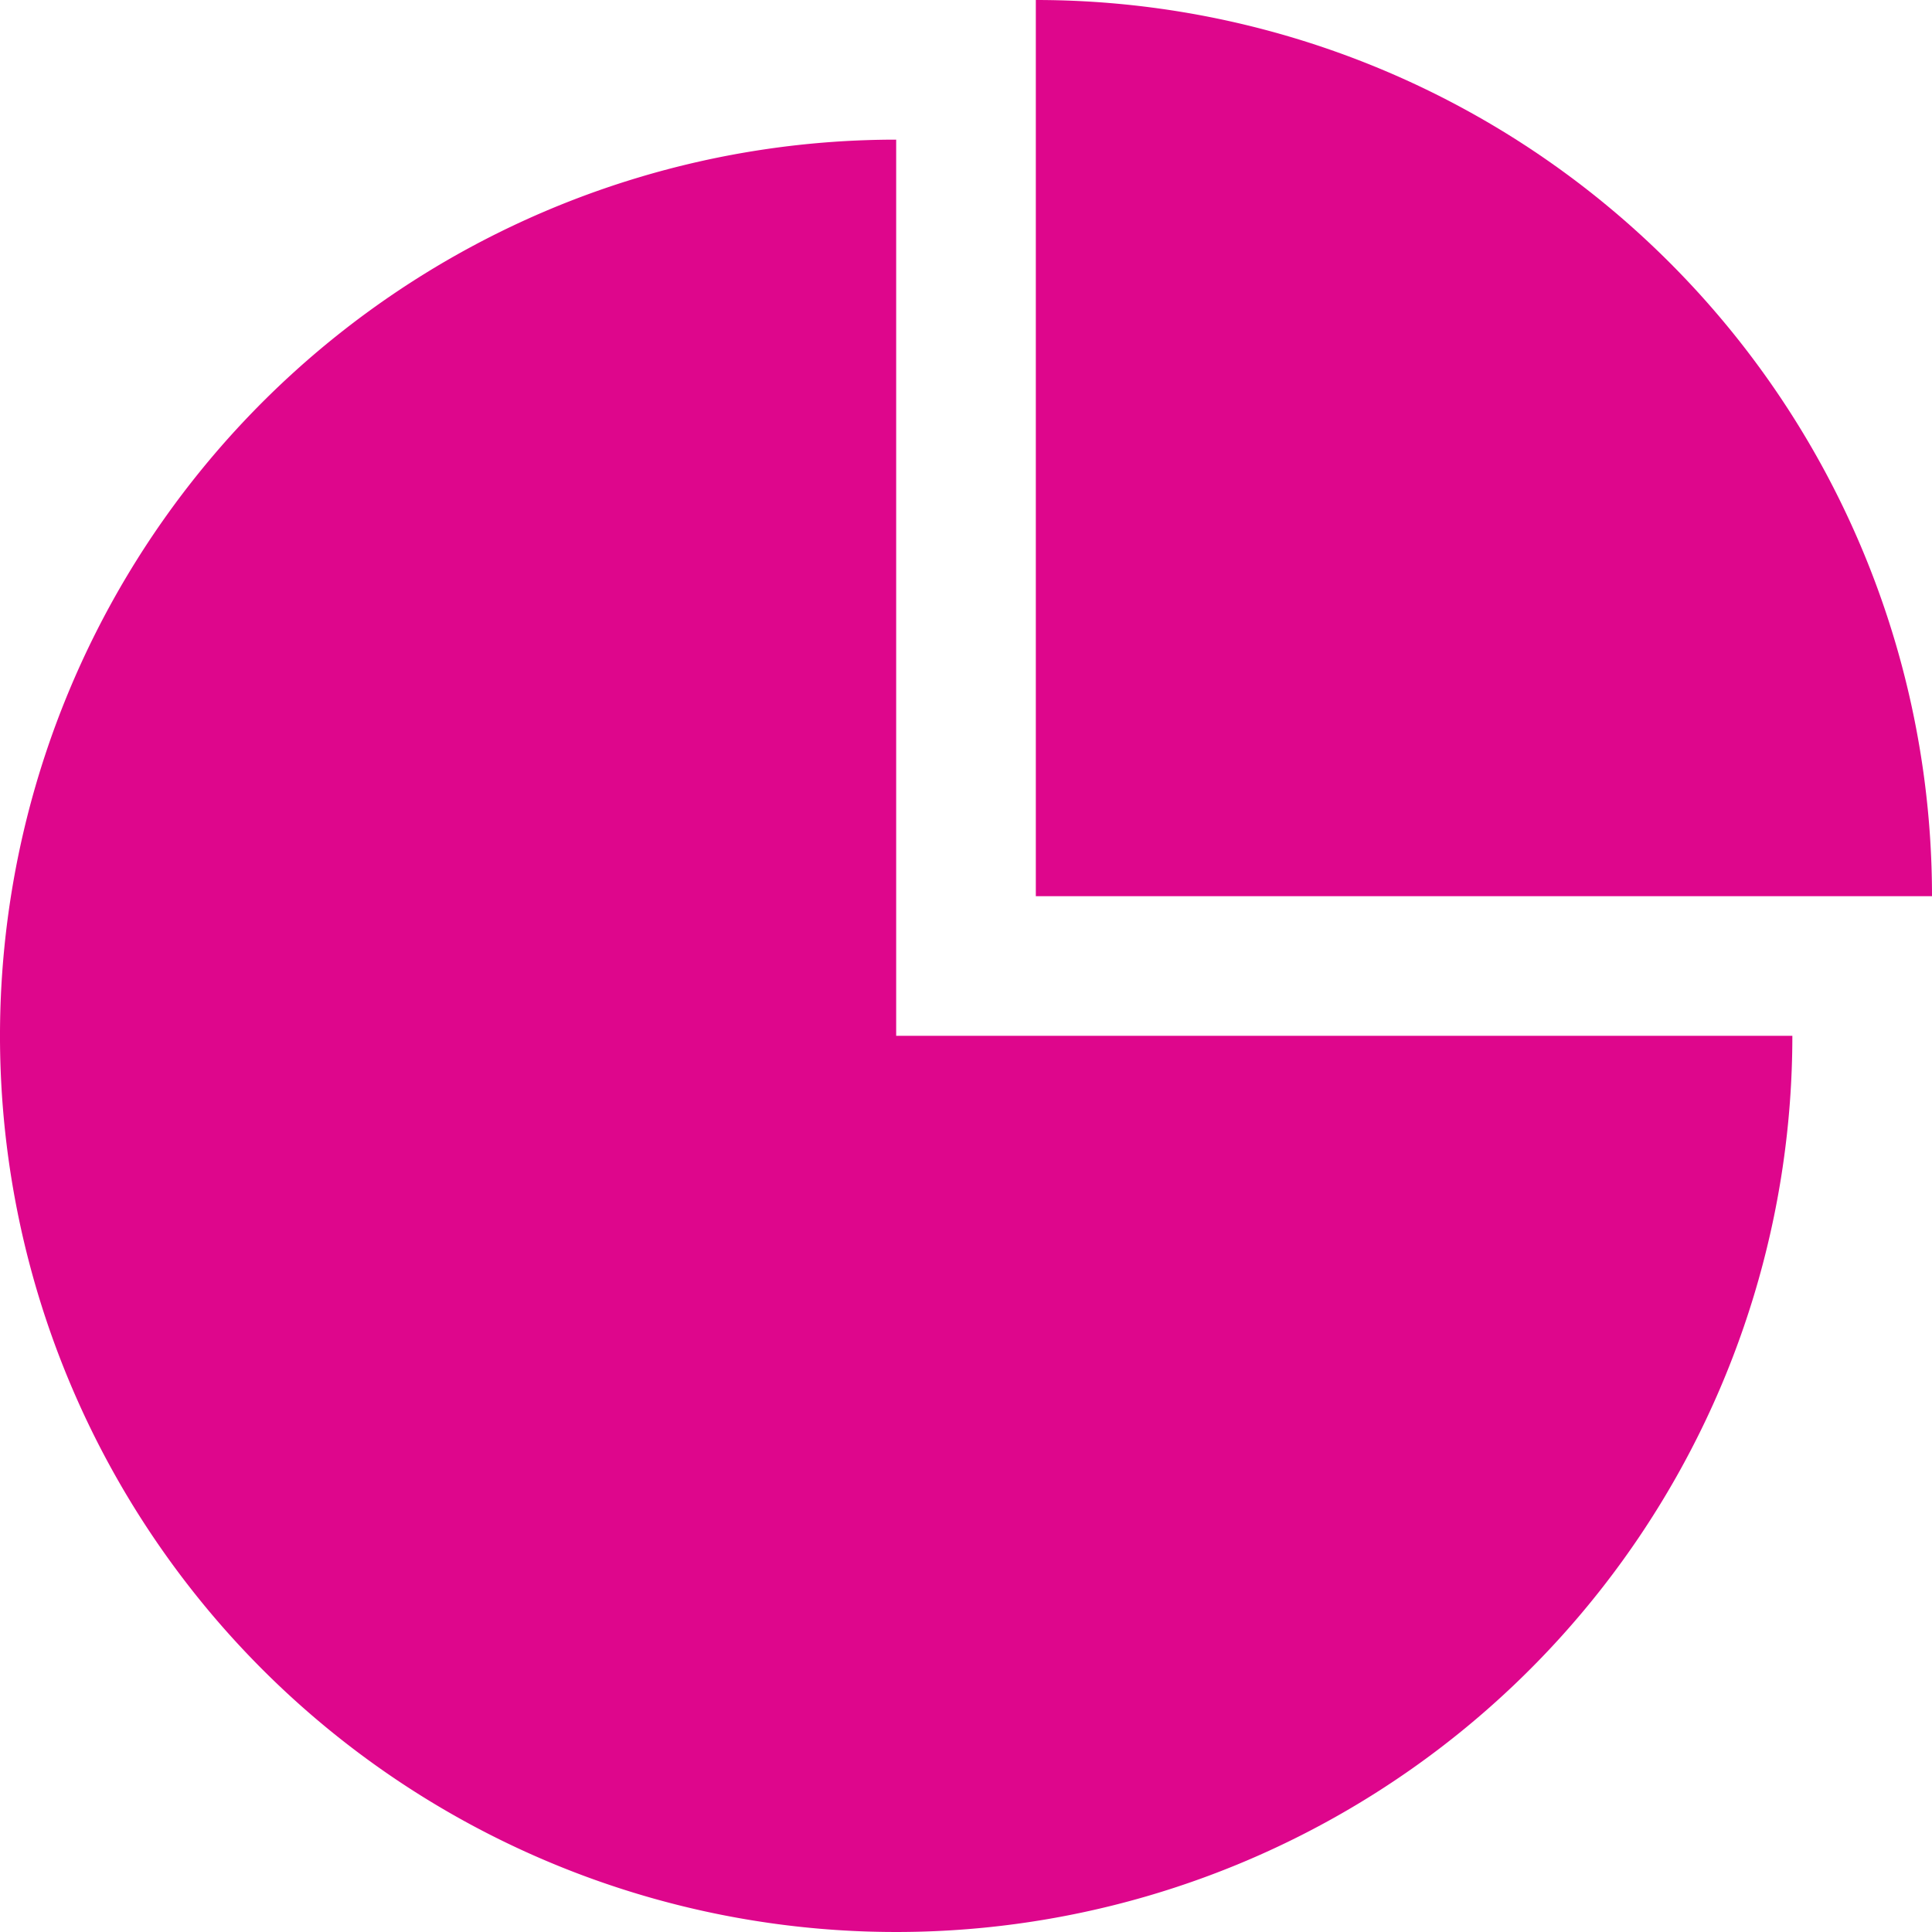
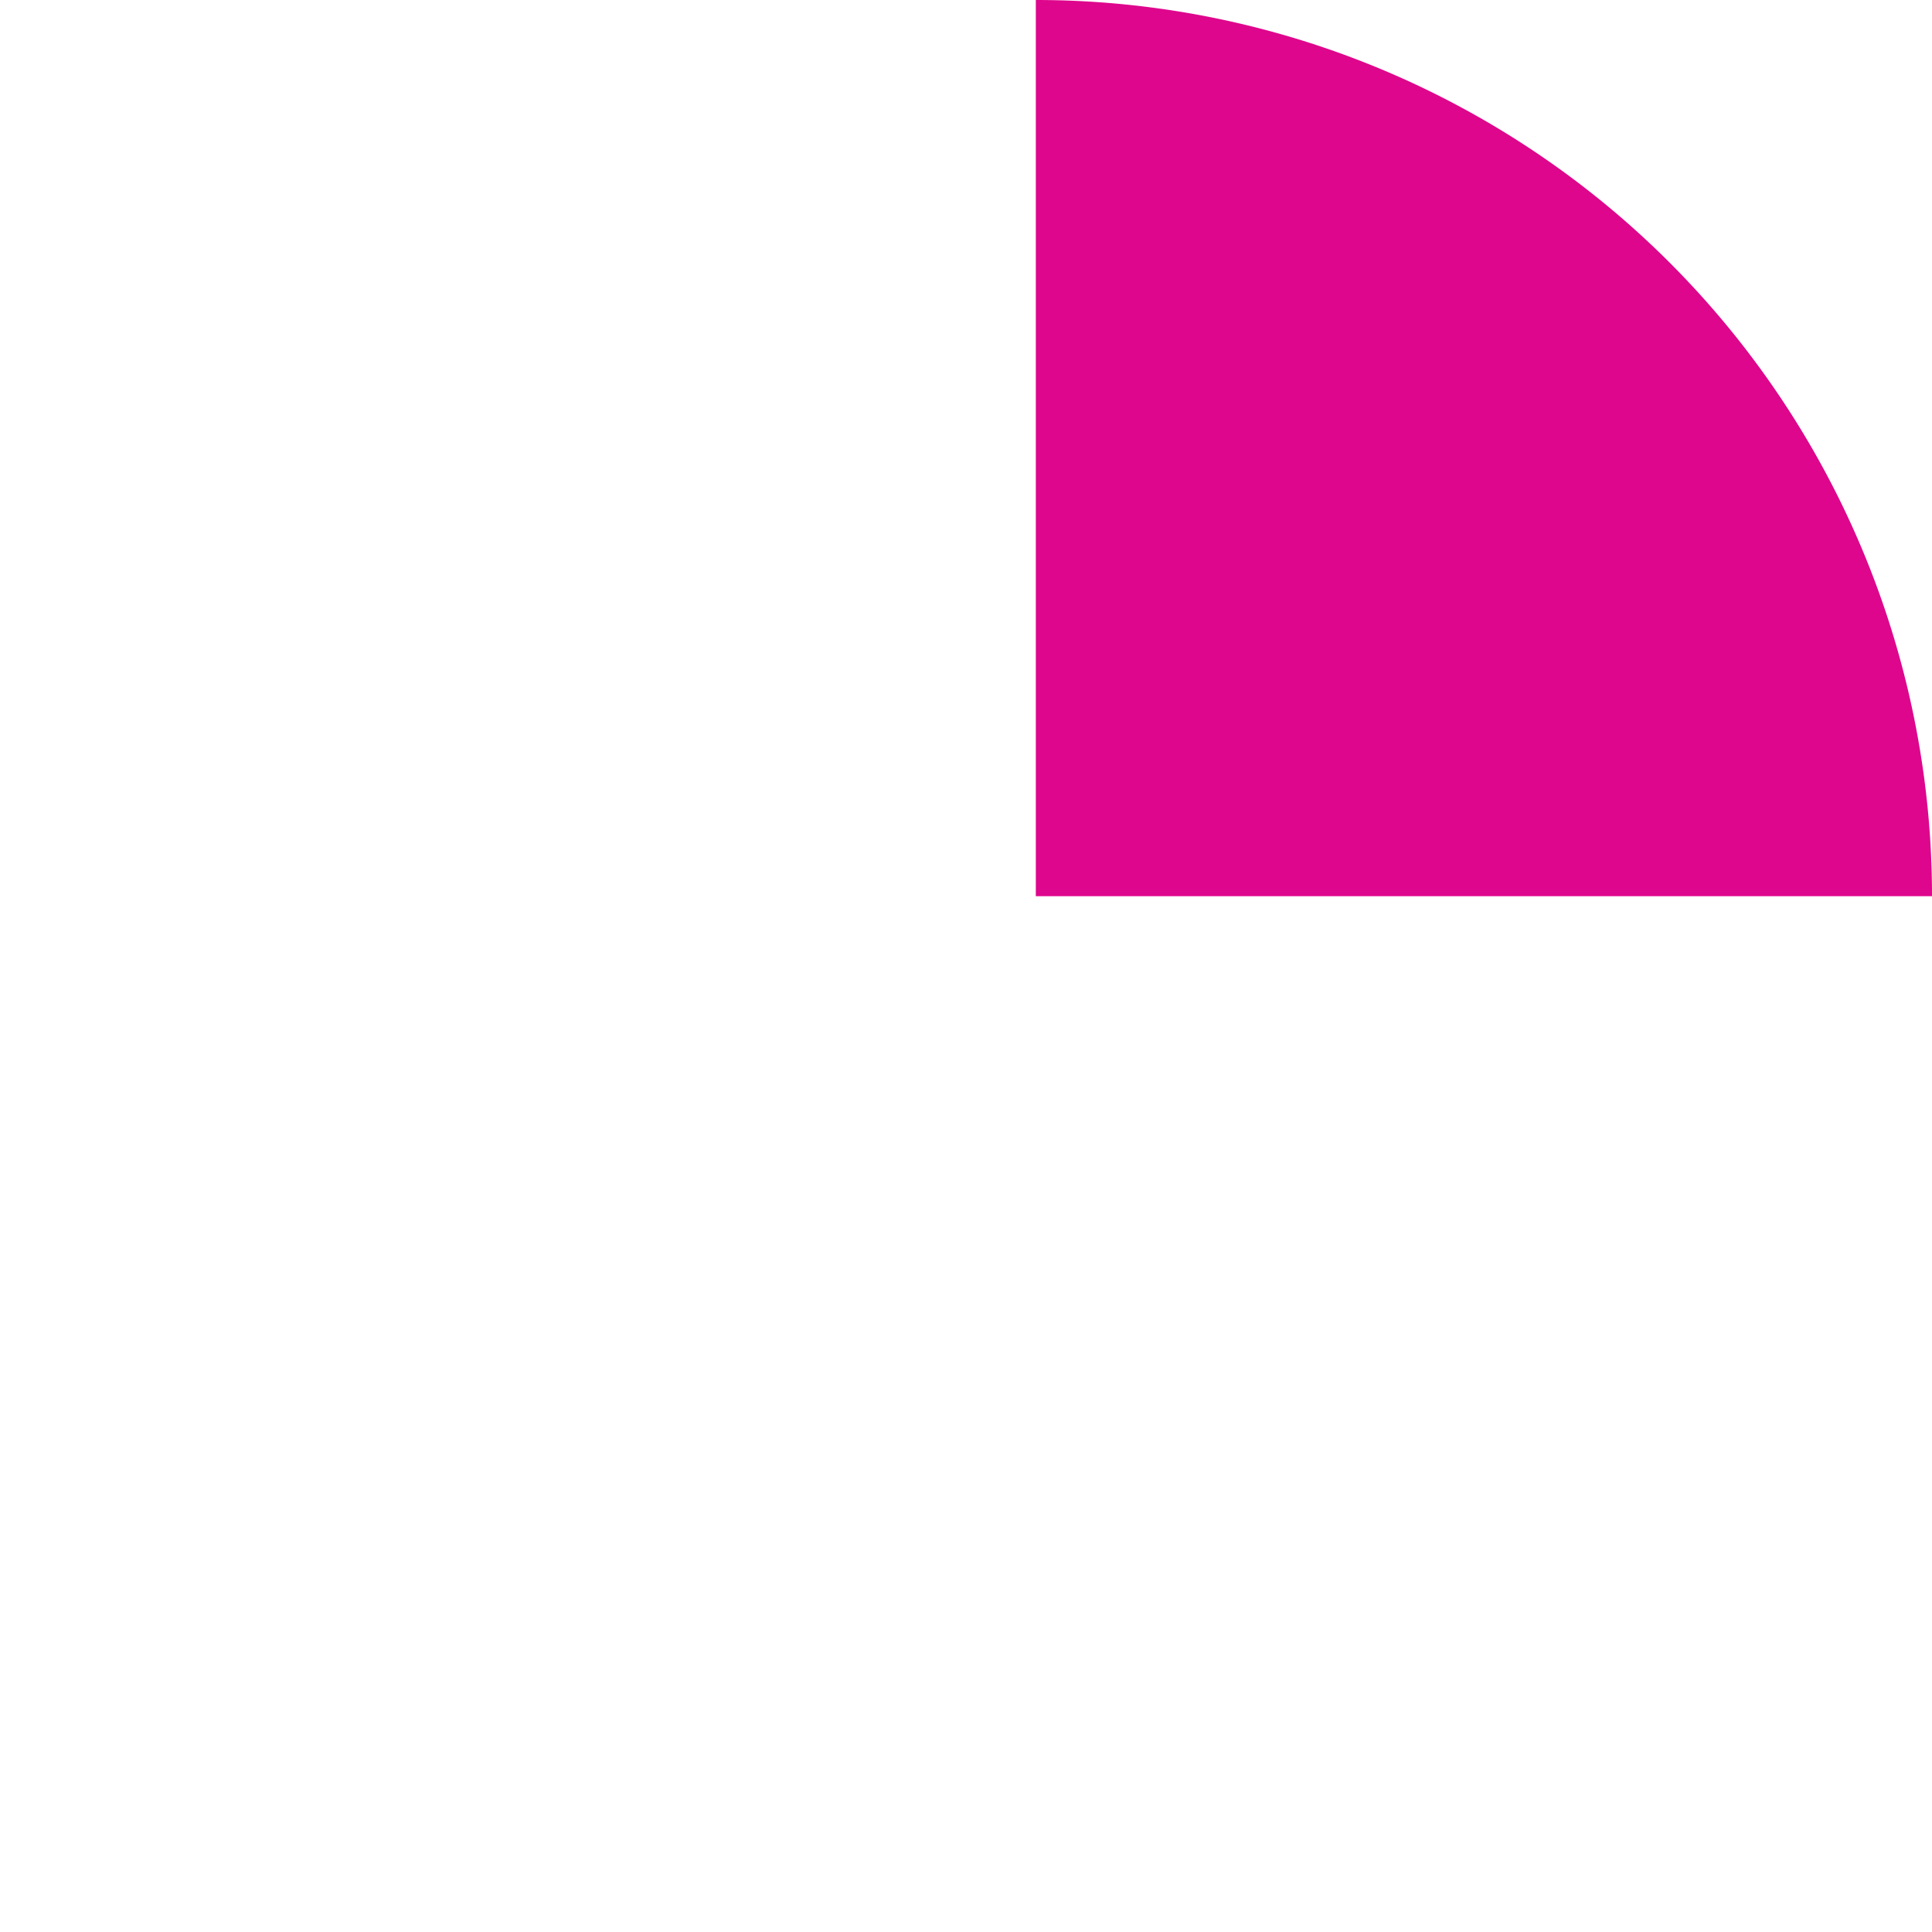
<svg xmlns="http://www.w3.org/2000/svg" id="Data_Icon" data-name="Data Icon" width="50" height="50" viewBox="0 0 50 50">
-   <path id="Path_200" data-name="Path 200" d="M23.193,30A23.193,23.193,0,1,0,46.386,53.193H23.193Z" transform="translate(0 -26.386)" fill="#de068c" />
  <path id="Path_201" data-name="Path 201" d="M222.5,0V23.193h23.193A23.193,23.193,0,0,0,222.5,0Z" transform="translate(-195.693)" fill="#de068c" />
</svg>